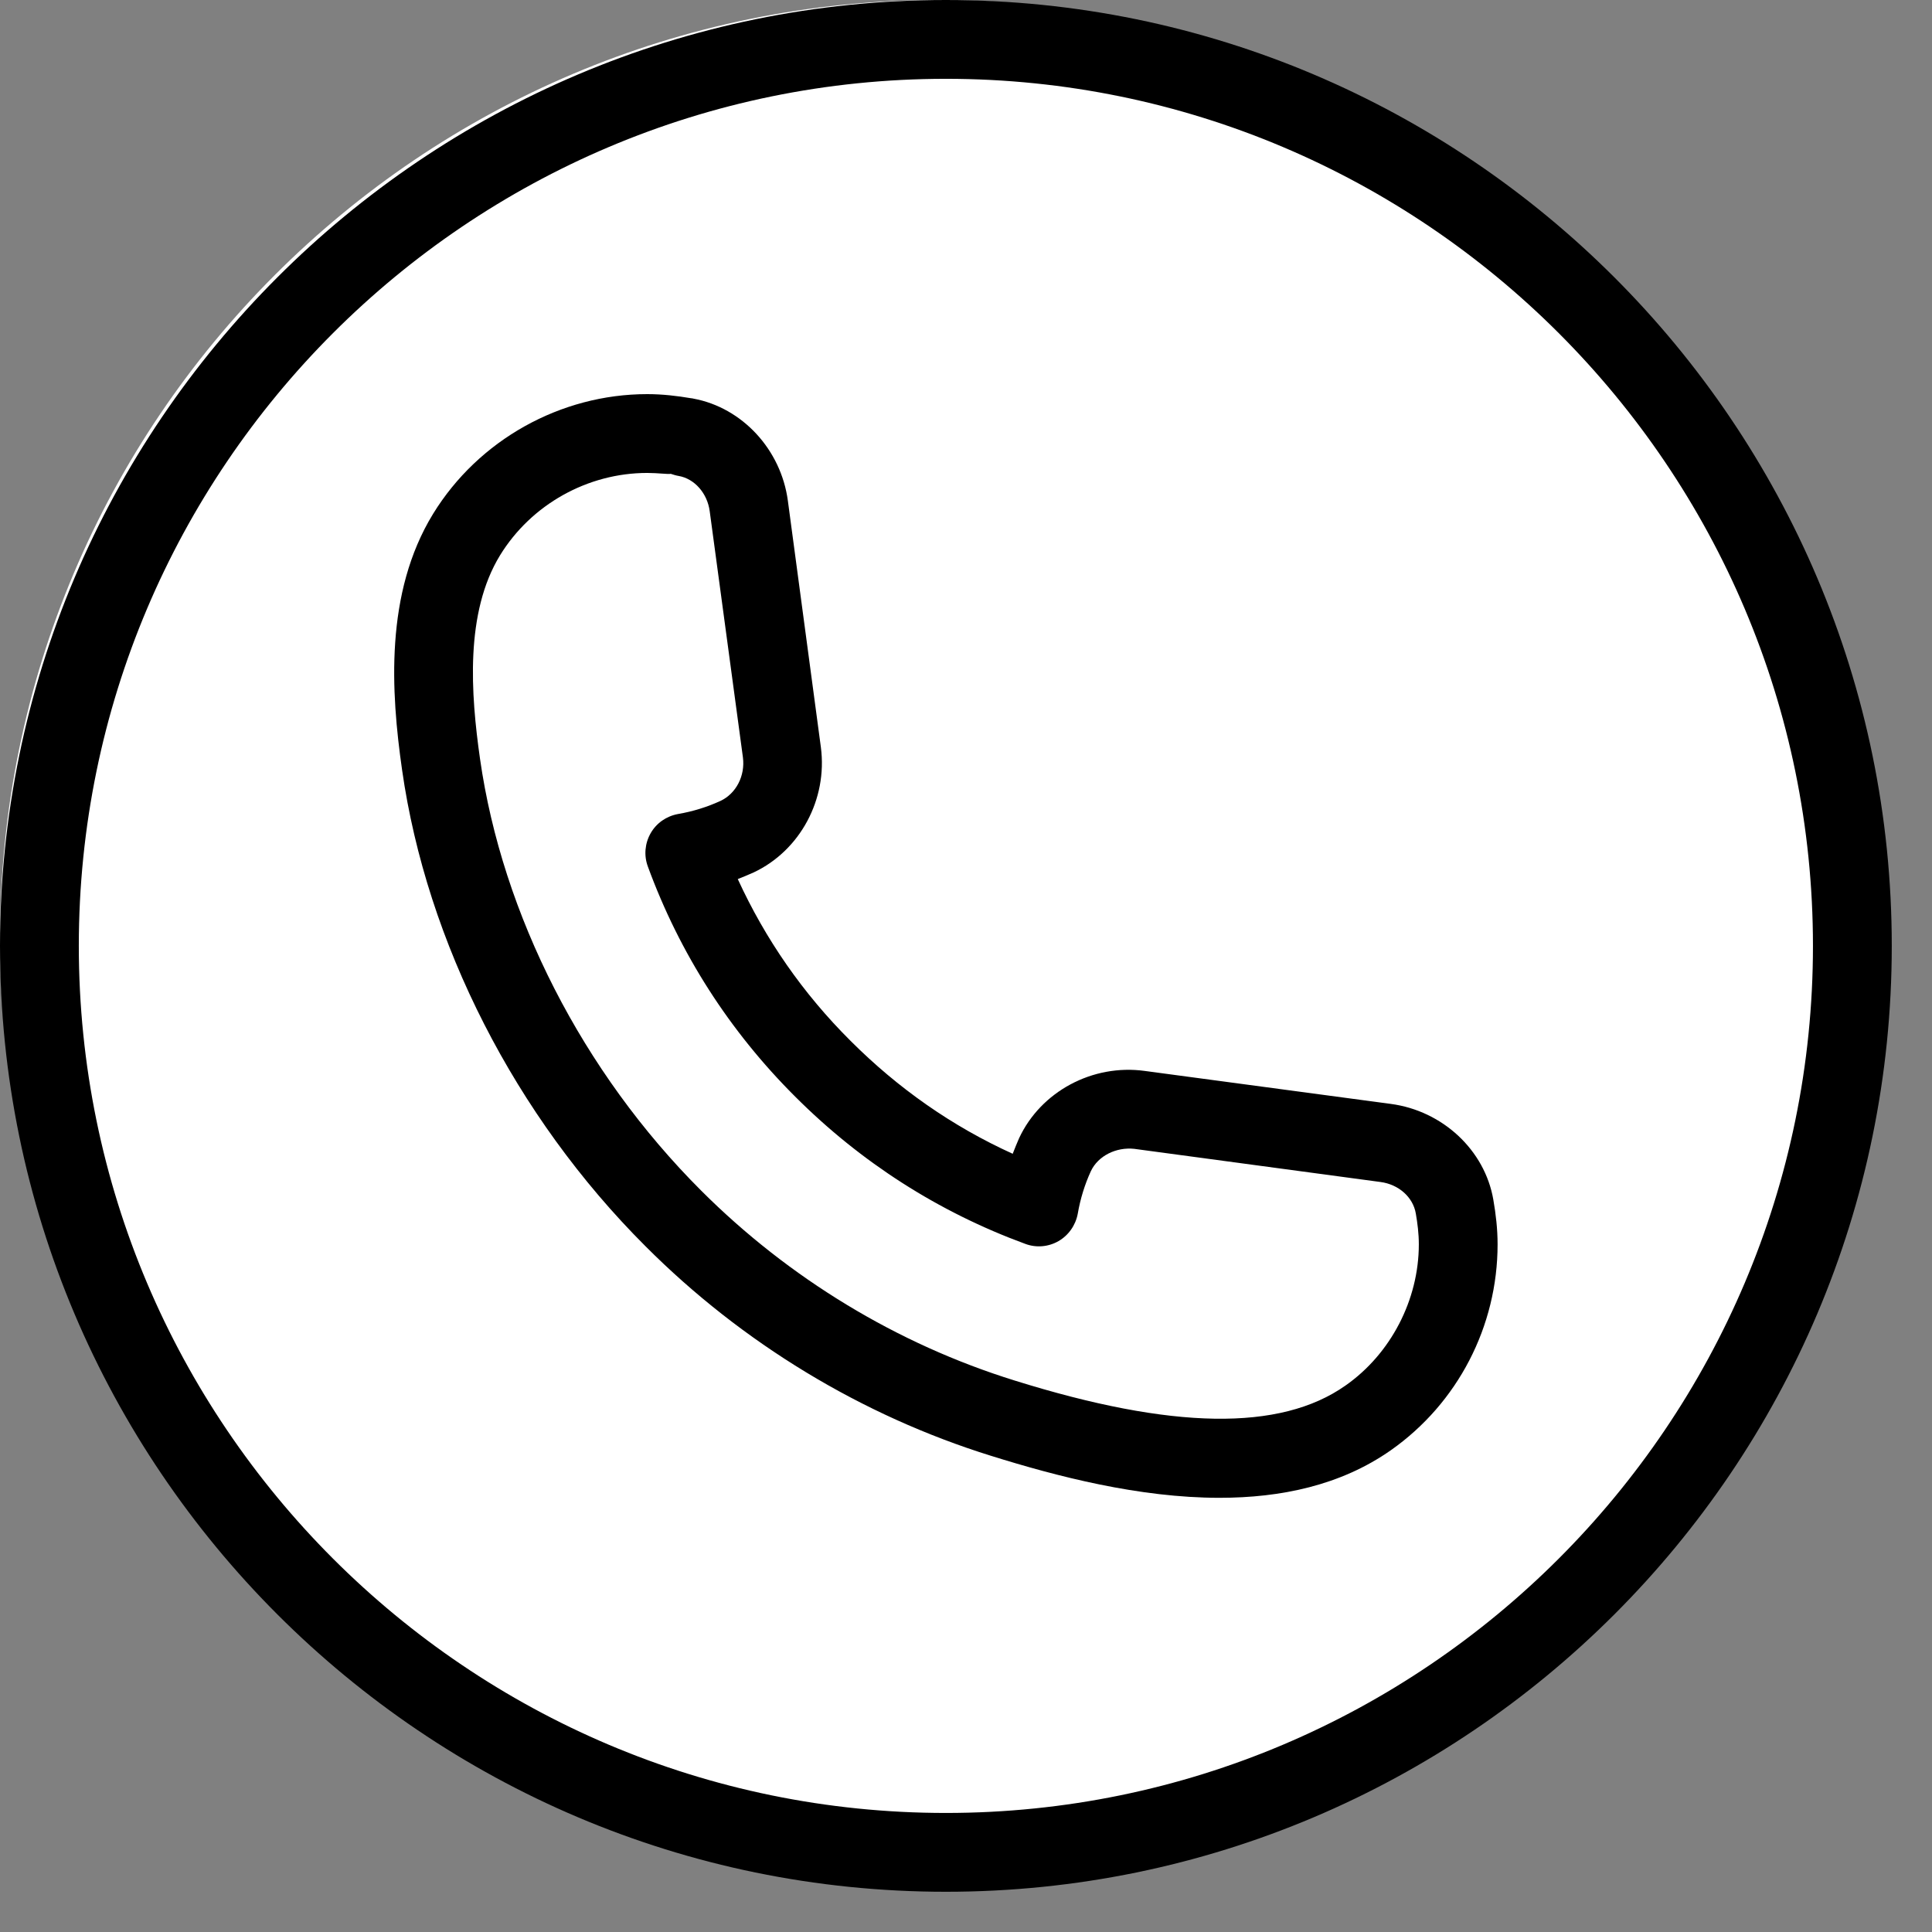
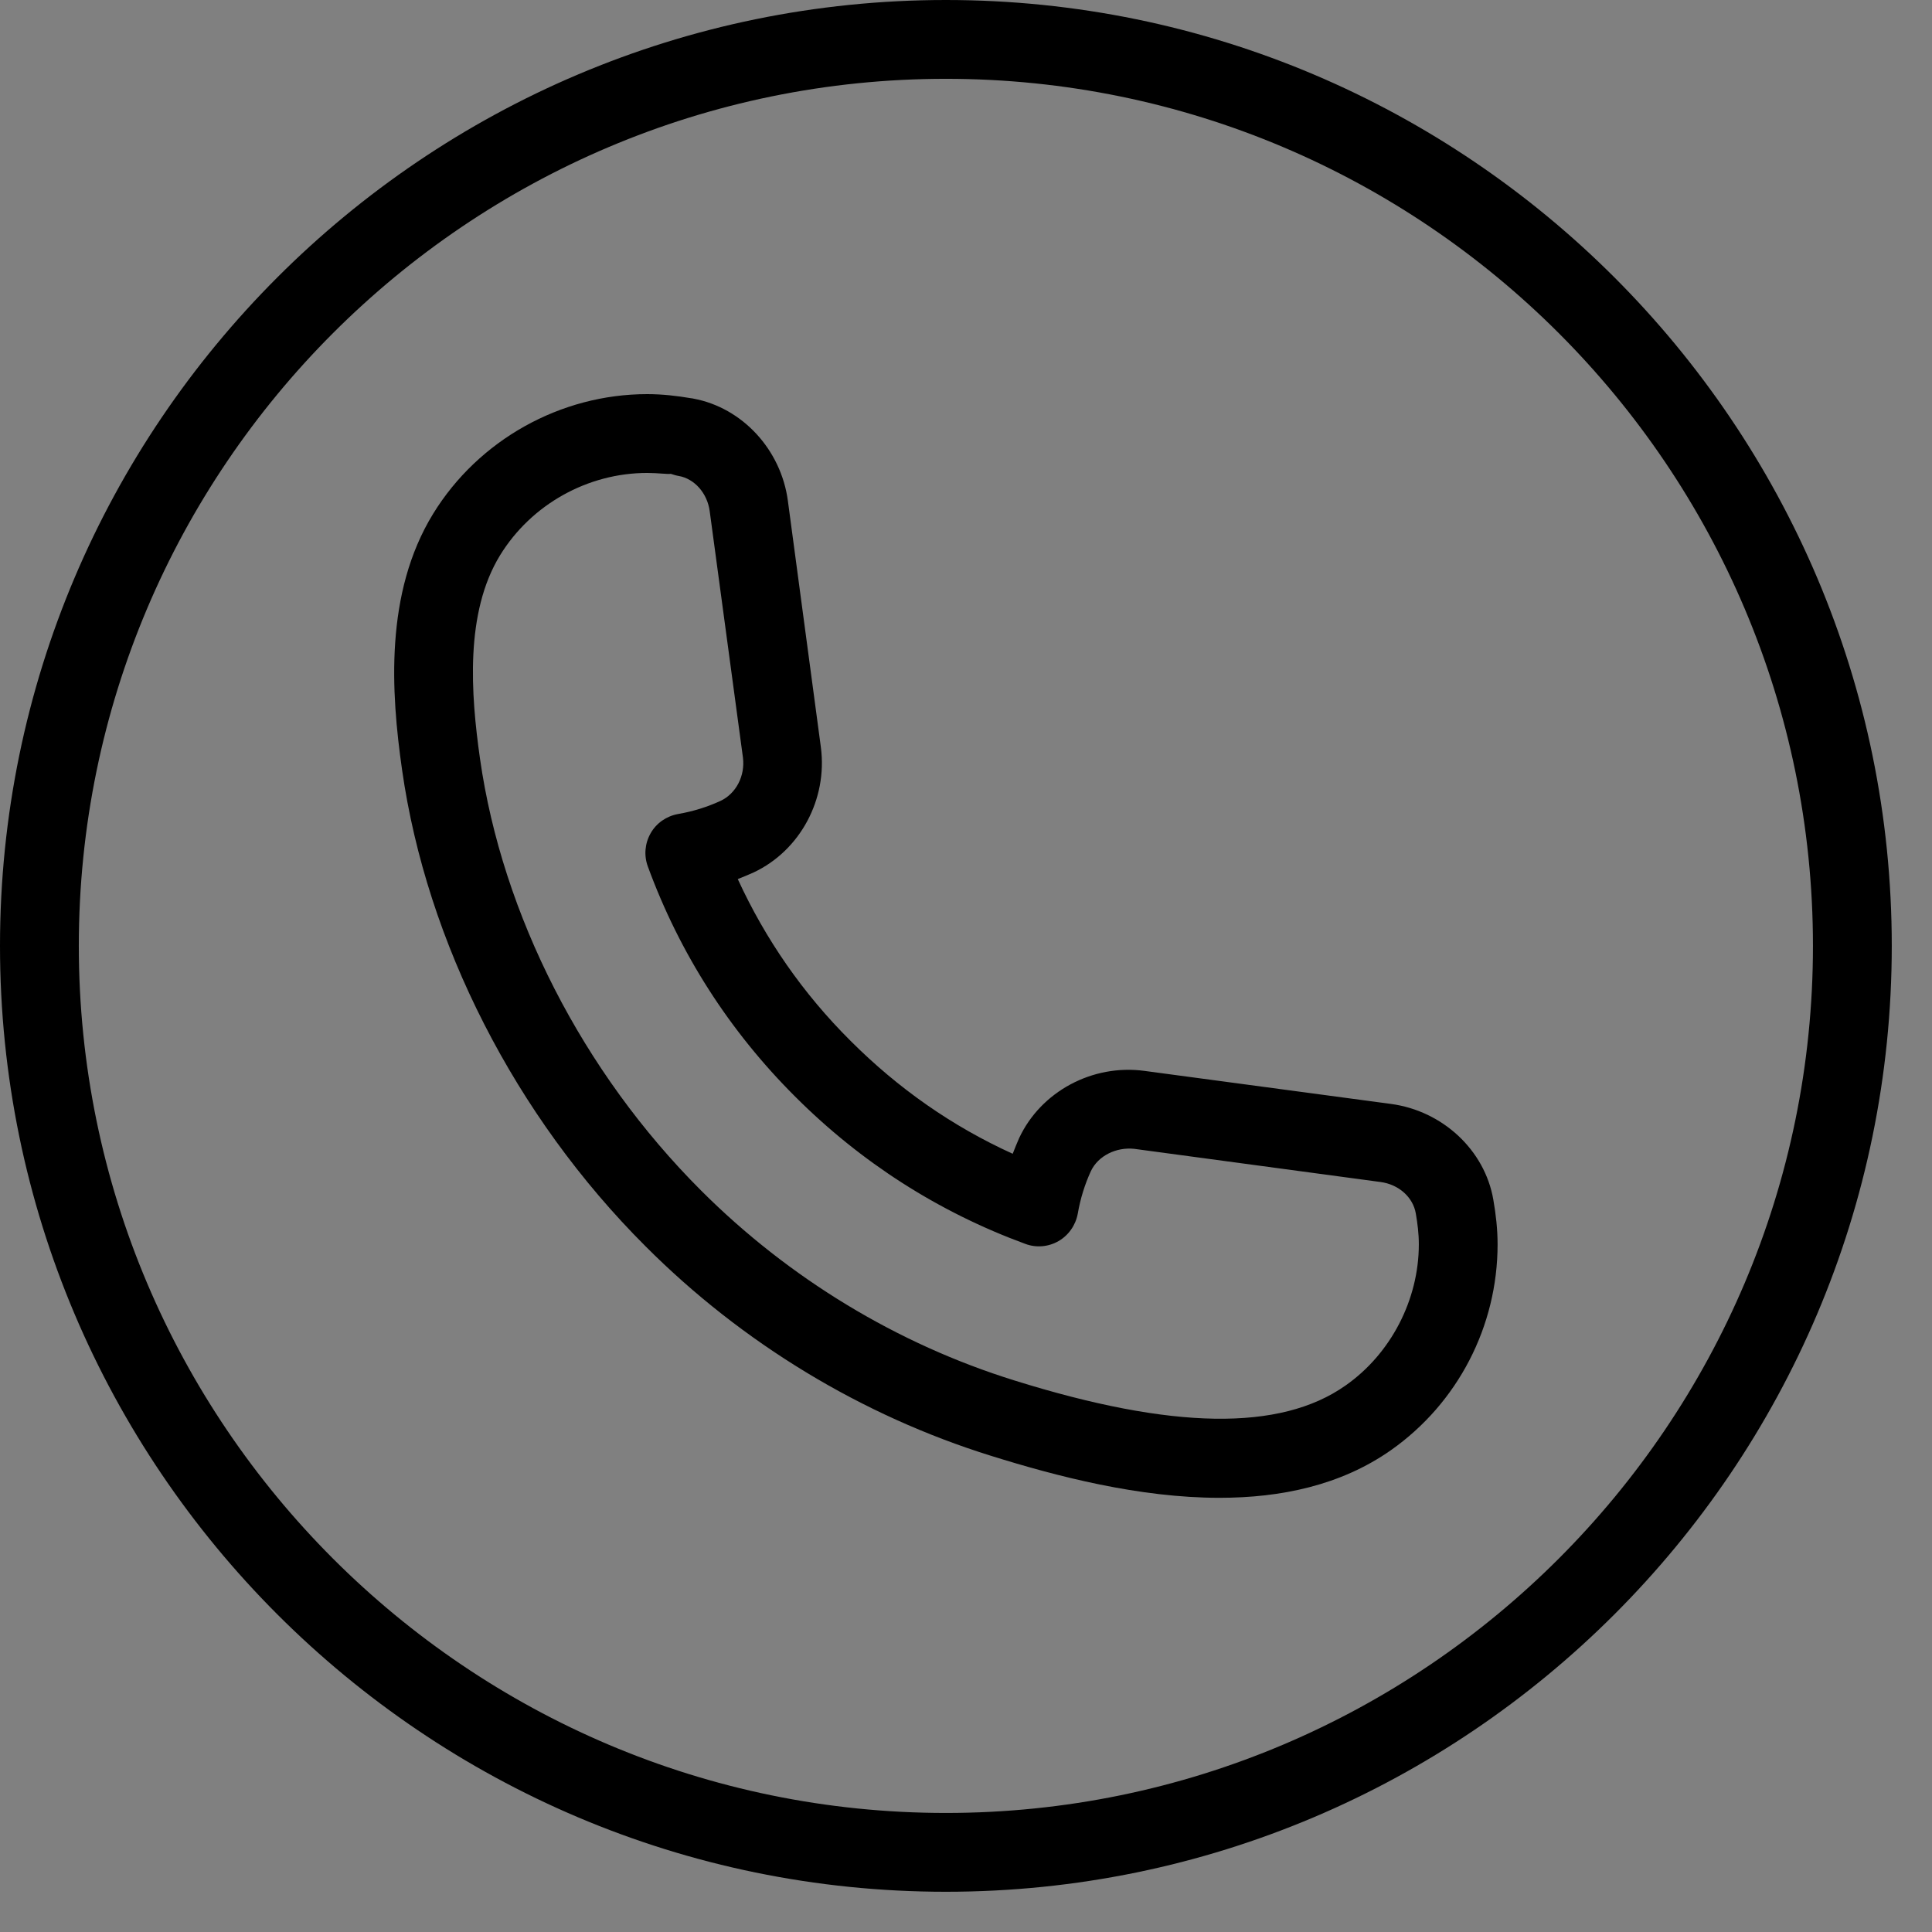
<svg xmlns="http://www.w3.org/2000/svg" width="47" zoomAndPan="magnify" viewBox="0 0 35.25 35.25" height="47" preserveAspectRatio="xMidYMid meet" version="1.0">
  <rect x="0" y="0" width="35.25" height="35.25" fill="#808080" stroke="none" />
  <defs>
    <clipPath id="04b1d808f7">
      <path d="M 0 0 L 34.25 0 L 34.25 34.25 L 0 34.25 Z M 0 0 " clip-rule="nonzero" />
    </clipPath>
    <clipPath id="a86420ec6c">
      <path d="M 17.125 0 C 7.668 0 0 7.668 0 17.125 C 0 26.582 7.668 34.25 17.125 34.25 C 26.582 34.25 34.25 26.582 34.25 17.125 C 34.25 7.668 26.582 0 17.125 0 Z M 17.125 0 " clip-rule="nonzero" />
    </clipPath>
    <clipPath id="52992f47be">
      <path d="M 0 0 L 34.516 0 L 34.516 34.516 L 0 34.516 Z M 0 0 " clip-rule="nonzero" />
    </clipPath>
  </defs>
  <g clip-path="url(#04b1d808f7)">
    <g clip-path="url(#a86420ec6c)">
-       <path fill="#ffffff" d="M 0 0 L 34.25 0 L 34.25 34.25 L 0 34.25 Z M 0 0 " fill-opacity="1" fill-rule="nonzero" />
-     </g>
+       </g>
  </g>
  <g clip-path="url(#52992f47be)">
    <path fill="#000000" d="M 17.258 34.516 C 7.742 34.516 0 26.773 0 17.258 C 0 7.742 7.742 0 17.258 0 C 26.773 0 34.516 7.742 34.516 17.258 C 34.516 26.773 26.773 34.516 17.258 34.516 Z M 17.258 1.438 C 8.535 1.438 1.438 8.535 1.438 17.258 C 1.438 25.98 8.535 33.078 17.258 33.078 C 25.98 33.078 33.078 25.98 33.078 17.258 C 33.078 8.535 25.98 1.438 17.258 1.438 Z M 17.258 1.438 " fill-opacity="1" fill-rule="nonzero" />
  </g>
  <path fill="#000000" d="M 22.25 27.328 C 20.785 27.328 19.285 26.938 18.082 26.562 C 15.723 25.828 13.539 24.504 11.777 22.738 C 9.402 20.367 7.785 17.199 7.336 14.047 C 7.133 12.629 7.016 10.82 7.902 9.375 C 8.73 8.027 10.227 7.191 11.809 7.191 C 12.086 7.191 12.355 7.223 12.609 7.266 C 12.625 7.266 12.637 7.27 12.652 7.273 C 13.543 7.438 14.25 8.203 14.375 9.137 L 14.977 13.633 C 15.102 14.582 14.598 15.52 13.75 15.918 C 13.656 15.961 13.559 16 13.461 16.039 C 13.965 17.137 14.652 18.129 15.52 18.992 C 16.387 19.859 17.375 20.551 18.477 21.051 C 18.512 20.957 18.555 20.859 18.594 20.766 C 18.992 19.914 19.934 19.41 20.883 19.539 L 25.375 20.141 C 26.32 20.266 27.09 20.984 27.246 21.887 C 27.293 22.156 27.324 22.426 27.324 22.703 C 27.324 24.199 26.598 25.602 25.375 26.461 C 24.461 27.102 23.367 27.328 22.25 27.328 Z M 11.809 8.629 C 10.723 8.629 9.695 9.203 9.125 10.129 C 8.48 11.18 8.59 12.664 8.758 13.844 C 9.164 16.691 10.633 19.566 12.793 21.723 C 14.395 23.324 16.371 24.523 18.512 25.188 C 21.387 26.086 23.359 26.117 24.547 25.281 C 25.375 24.703 25.887 23.715 25.887 22.703 C 25.887 22.508 25.863 22.32 25.832 22.141 C 25.781 21.84 25.516 21.609 25.188 21.566 L 20.695 20.961 C 20.367 20.926 20.035 21.086 19.902 21.371 C 19.793 21.609 19.711 21.871 19.664 22.145 C 19.625 22.355 19.496 22.539 19.312 22.645 C 19.129 22.75 18.906 22.77 18.707 22.695 C 17.121 22.113 15.707 21.207 14.508 20.008 C 13.309 18.812 12.402 17.398 11.82 15.809 C 11.746 15.609 11.766 15.387 11.871 15.203 C 11.977 15.016 12.16 14.891 12.371 14.852 C 12.645 14.805 12.906 14.723 13.145 14.613 C 13.43 14.48 13.598 14.156 13.555 13.82 L 12.949 9.328 C 12.906 9 12.672 8.734 12.383 8.684 C 12.332 8.676 12.285 8.66 12.238 8.645 C 12.195 8.656 12.004 8.629 11.809 8.629 Z M 11.809 8.629 " fill-opacity="1" fill-rule="nonzero" />
</svg>